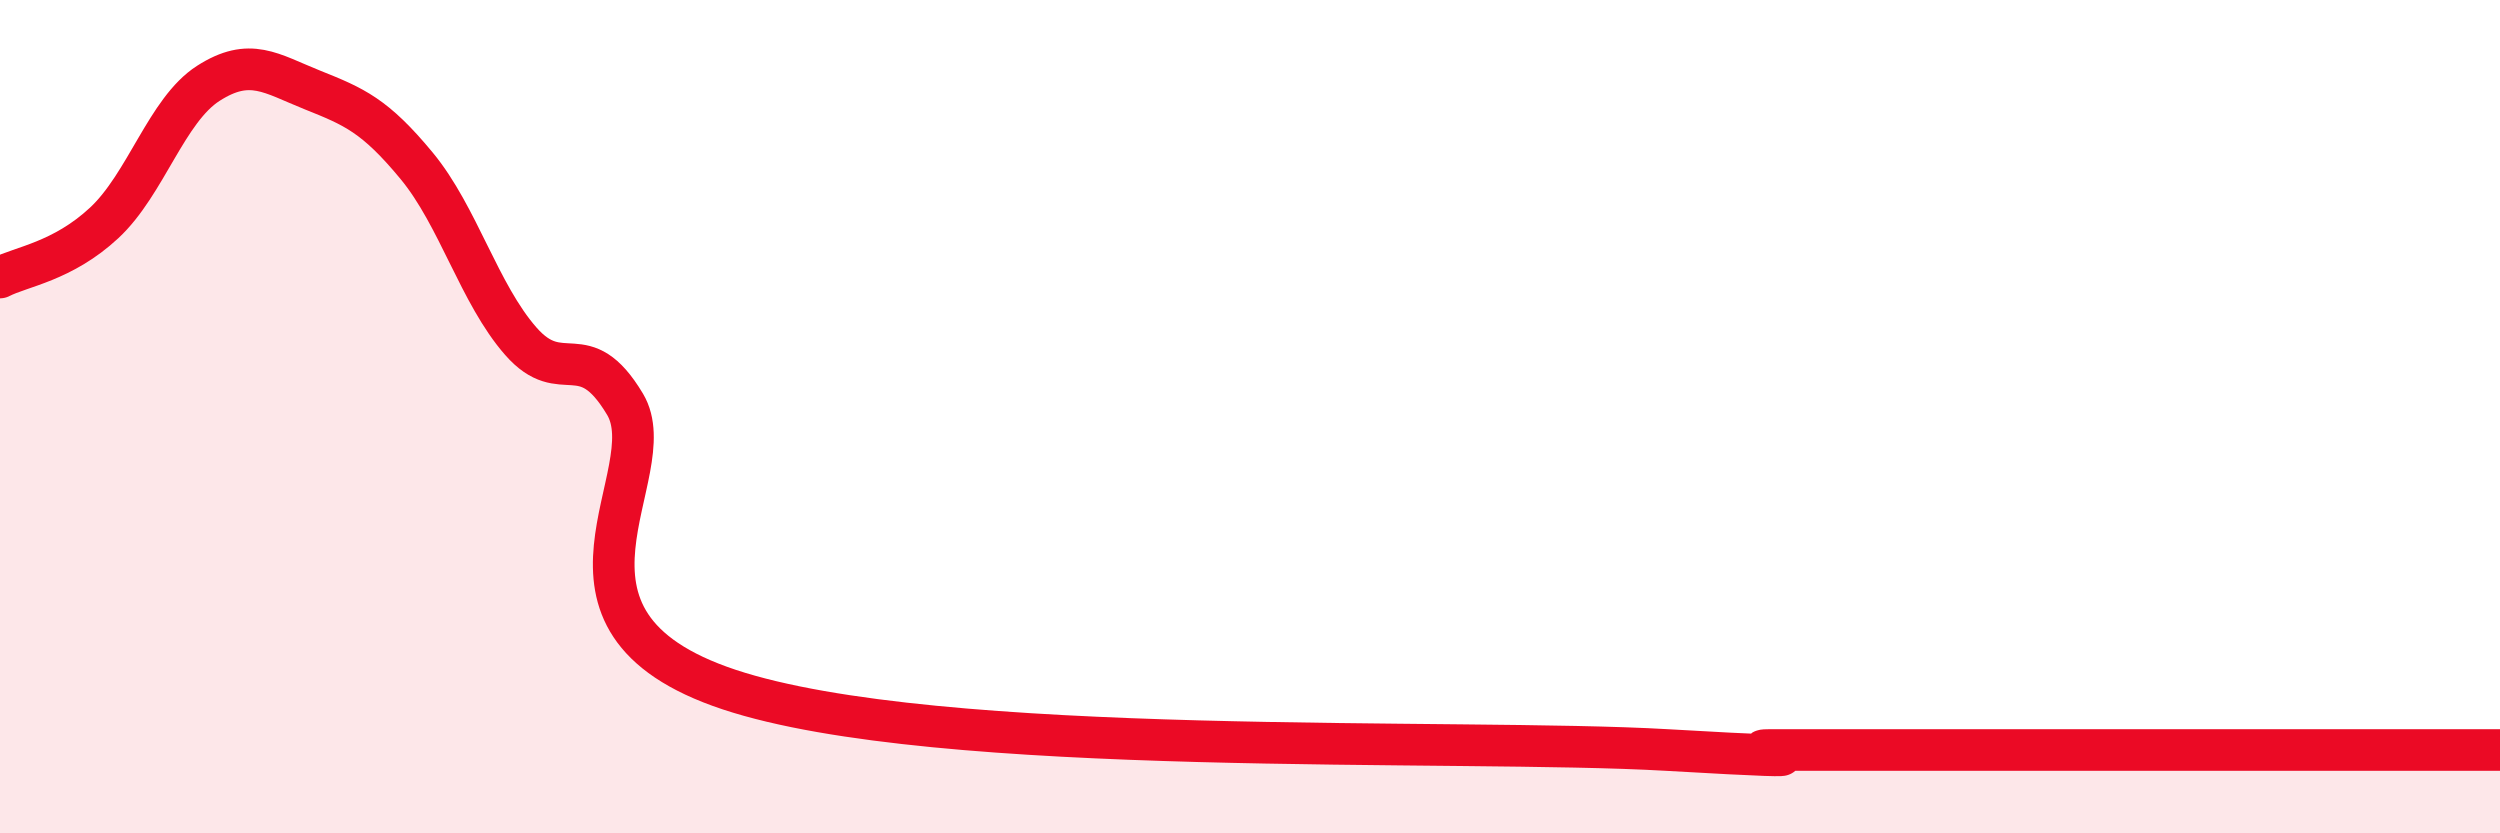
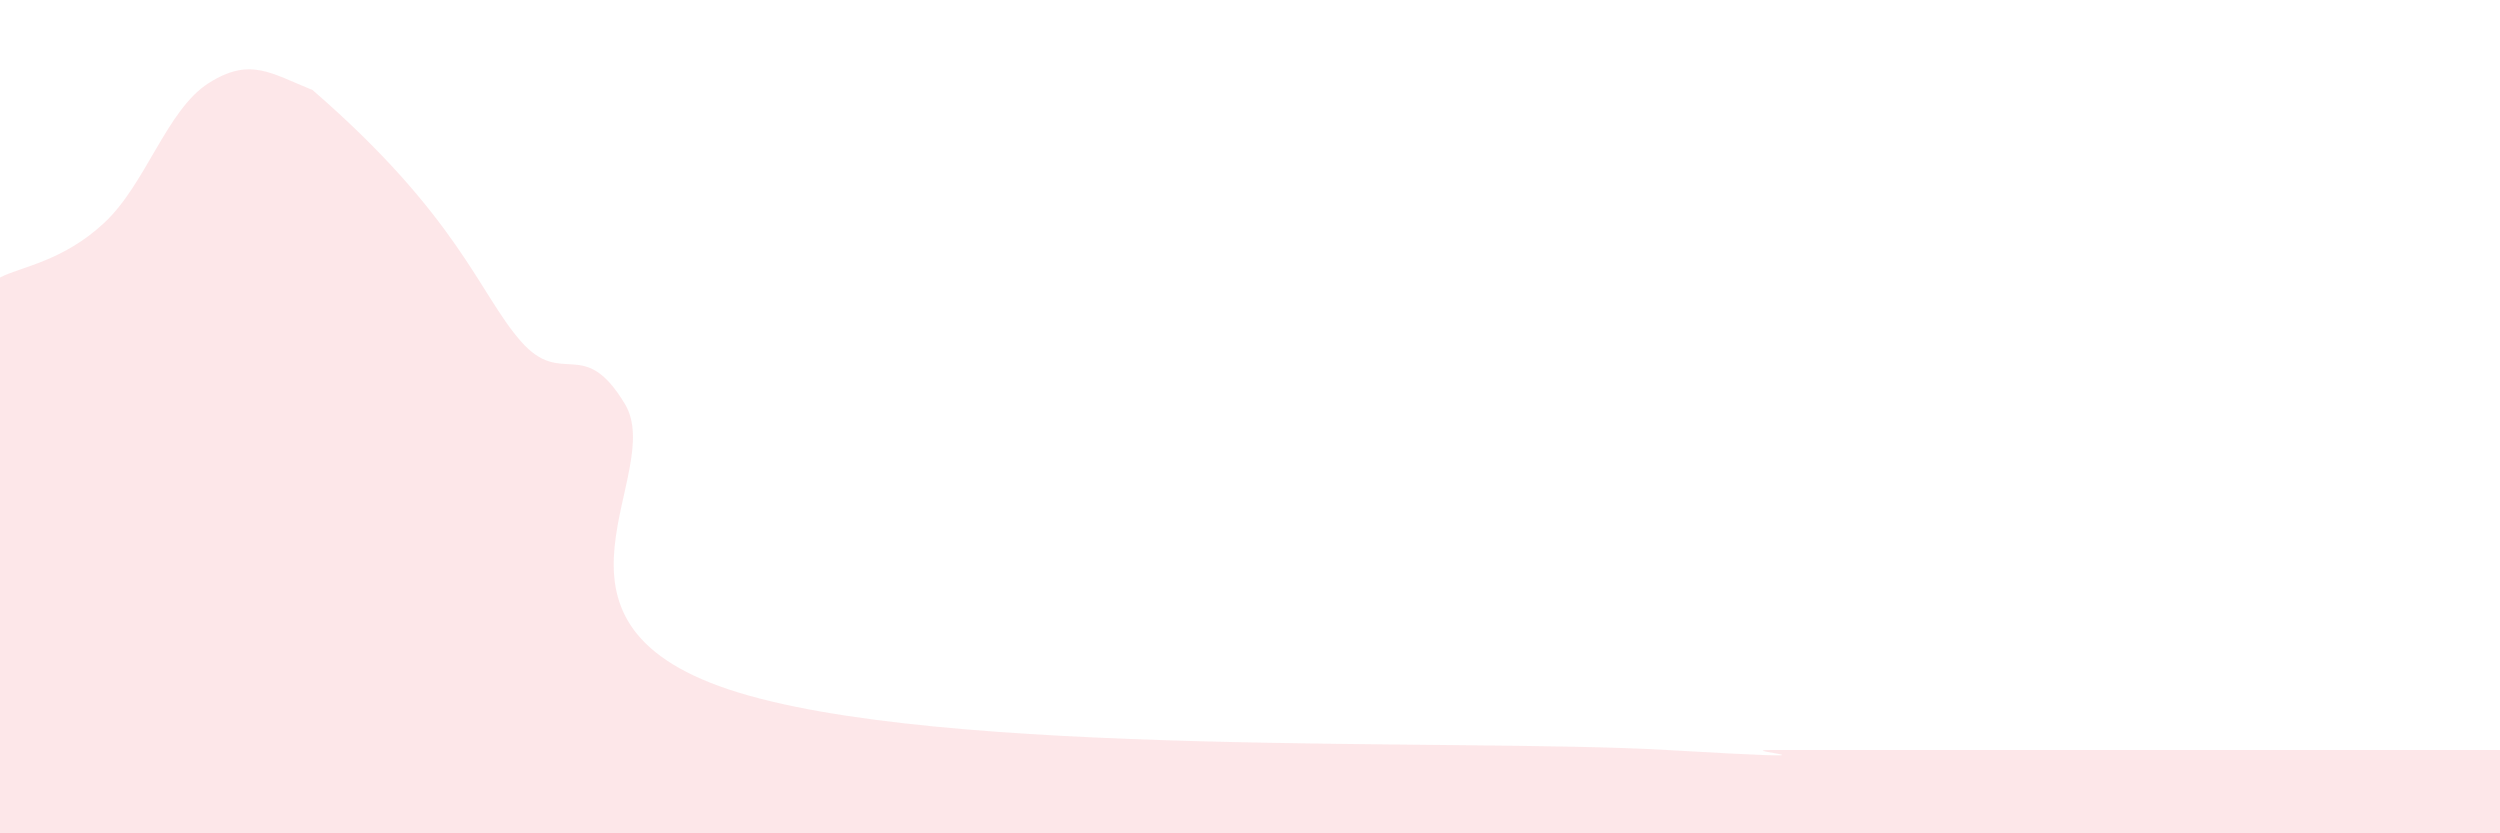
<svg xmlns="http://www.w3.org/2000/svg" width="60" height="20" viewBox="0 0 60 20">
-   <path d="M 0,6.66 C 0.5,6.4 1.5,6.28 2.5,5.35 C 3.5,4.42 4,2.64 5,2 C 6,1.36 6.5,1.76 7.5,2.16 C 8.5,2.56 9,2.77 10,3.98 C 11,5.19 11.5,7.05 12.5,8.19 C 13.5,9.33 14,8.03 15,9.7 C 16,11.37 12.5,14.89 17.5,16.55 C 22.5,18.21 35,17.71 40,18 C 45,18.29 41.5,18 42.5,18 C 43.5,18 44,18 45,18 C 46,18 46.5,18 47.5,18 C 48.5,18 49,18 50,18 C 51,18 51.5,18 52.5,18 C 53.5,18 53.5,18 55,18 C 56.5,18 59,18 60,18L60 20L0 20Z" fill="#EB0A25" opacity="0.1" stroke-linecap="round" stroke-linejoin="round" />
-   <path d="M 0,6.66 C 0.5,6.4 1.5,6.28 2.5,5.35 C 3.5,4.42 4,2.64 5,2 C 6,1.36 6.5,1.76 7.5,2.16 C 8.5,2.56 9,2.77 10,3.98 C 11,5.19 11.5,7.05 12.5,8.19 C 13.5,9.33 14,8.03 15,9.7 C 16,11.37 12.5,14.89 17.5,16.55 C 22.5,18.21 35,17.71 40,18 C 45,18.29 41.5,18 42.5,18 C 43.5,18 44,18 45,18 C 46,18 46.5,18 47.5,18 C 48.5,18 49,18 50,18 C 51,18 51.5,18 52.5,18 C 53.5,18 53.5,18 55,18 C 56.5,18 59,18 60,18" stroke="#EB0A25" stroke-width="1" fill="none" stroke-linecap="round" stroke-linejoin="round" />
+   <path d="M 0,6.66 C 0.5,6.4 1.5,6.28 2.5,5.35 C 3.5,4.42 4,2.64 5,2 C 6,1.36 6.5,1.76 7.5,2.16 C 11,5.19 11.5,7.05 12.5,8.19 C 13.5,9.33 14,8.03 15,9.7 C 16,11.37 12.5,14.89 17.5,16.55 C 22.5,18.21 35,17.71 40,18 C 45,18.29 41.5,18 42.5,18 C 43.5,18 44,18 45,18 C 46,18 46.5,18 47.5,18 C 48.5,18 49,18 50,18 C 51,18 51.5,18 52.5,18 C 53.5,18 53.5,18 55,18 C 56.5,18 59,18 60,18L60 20L0 20Z" fill="#EB0A25" opacity="0.1" stroke-linecap="round" stroke-linejoin="round" />
</svg>